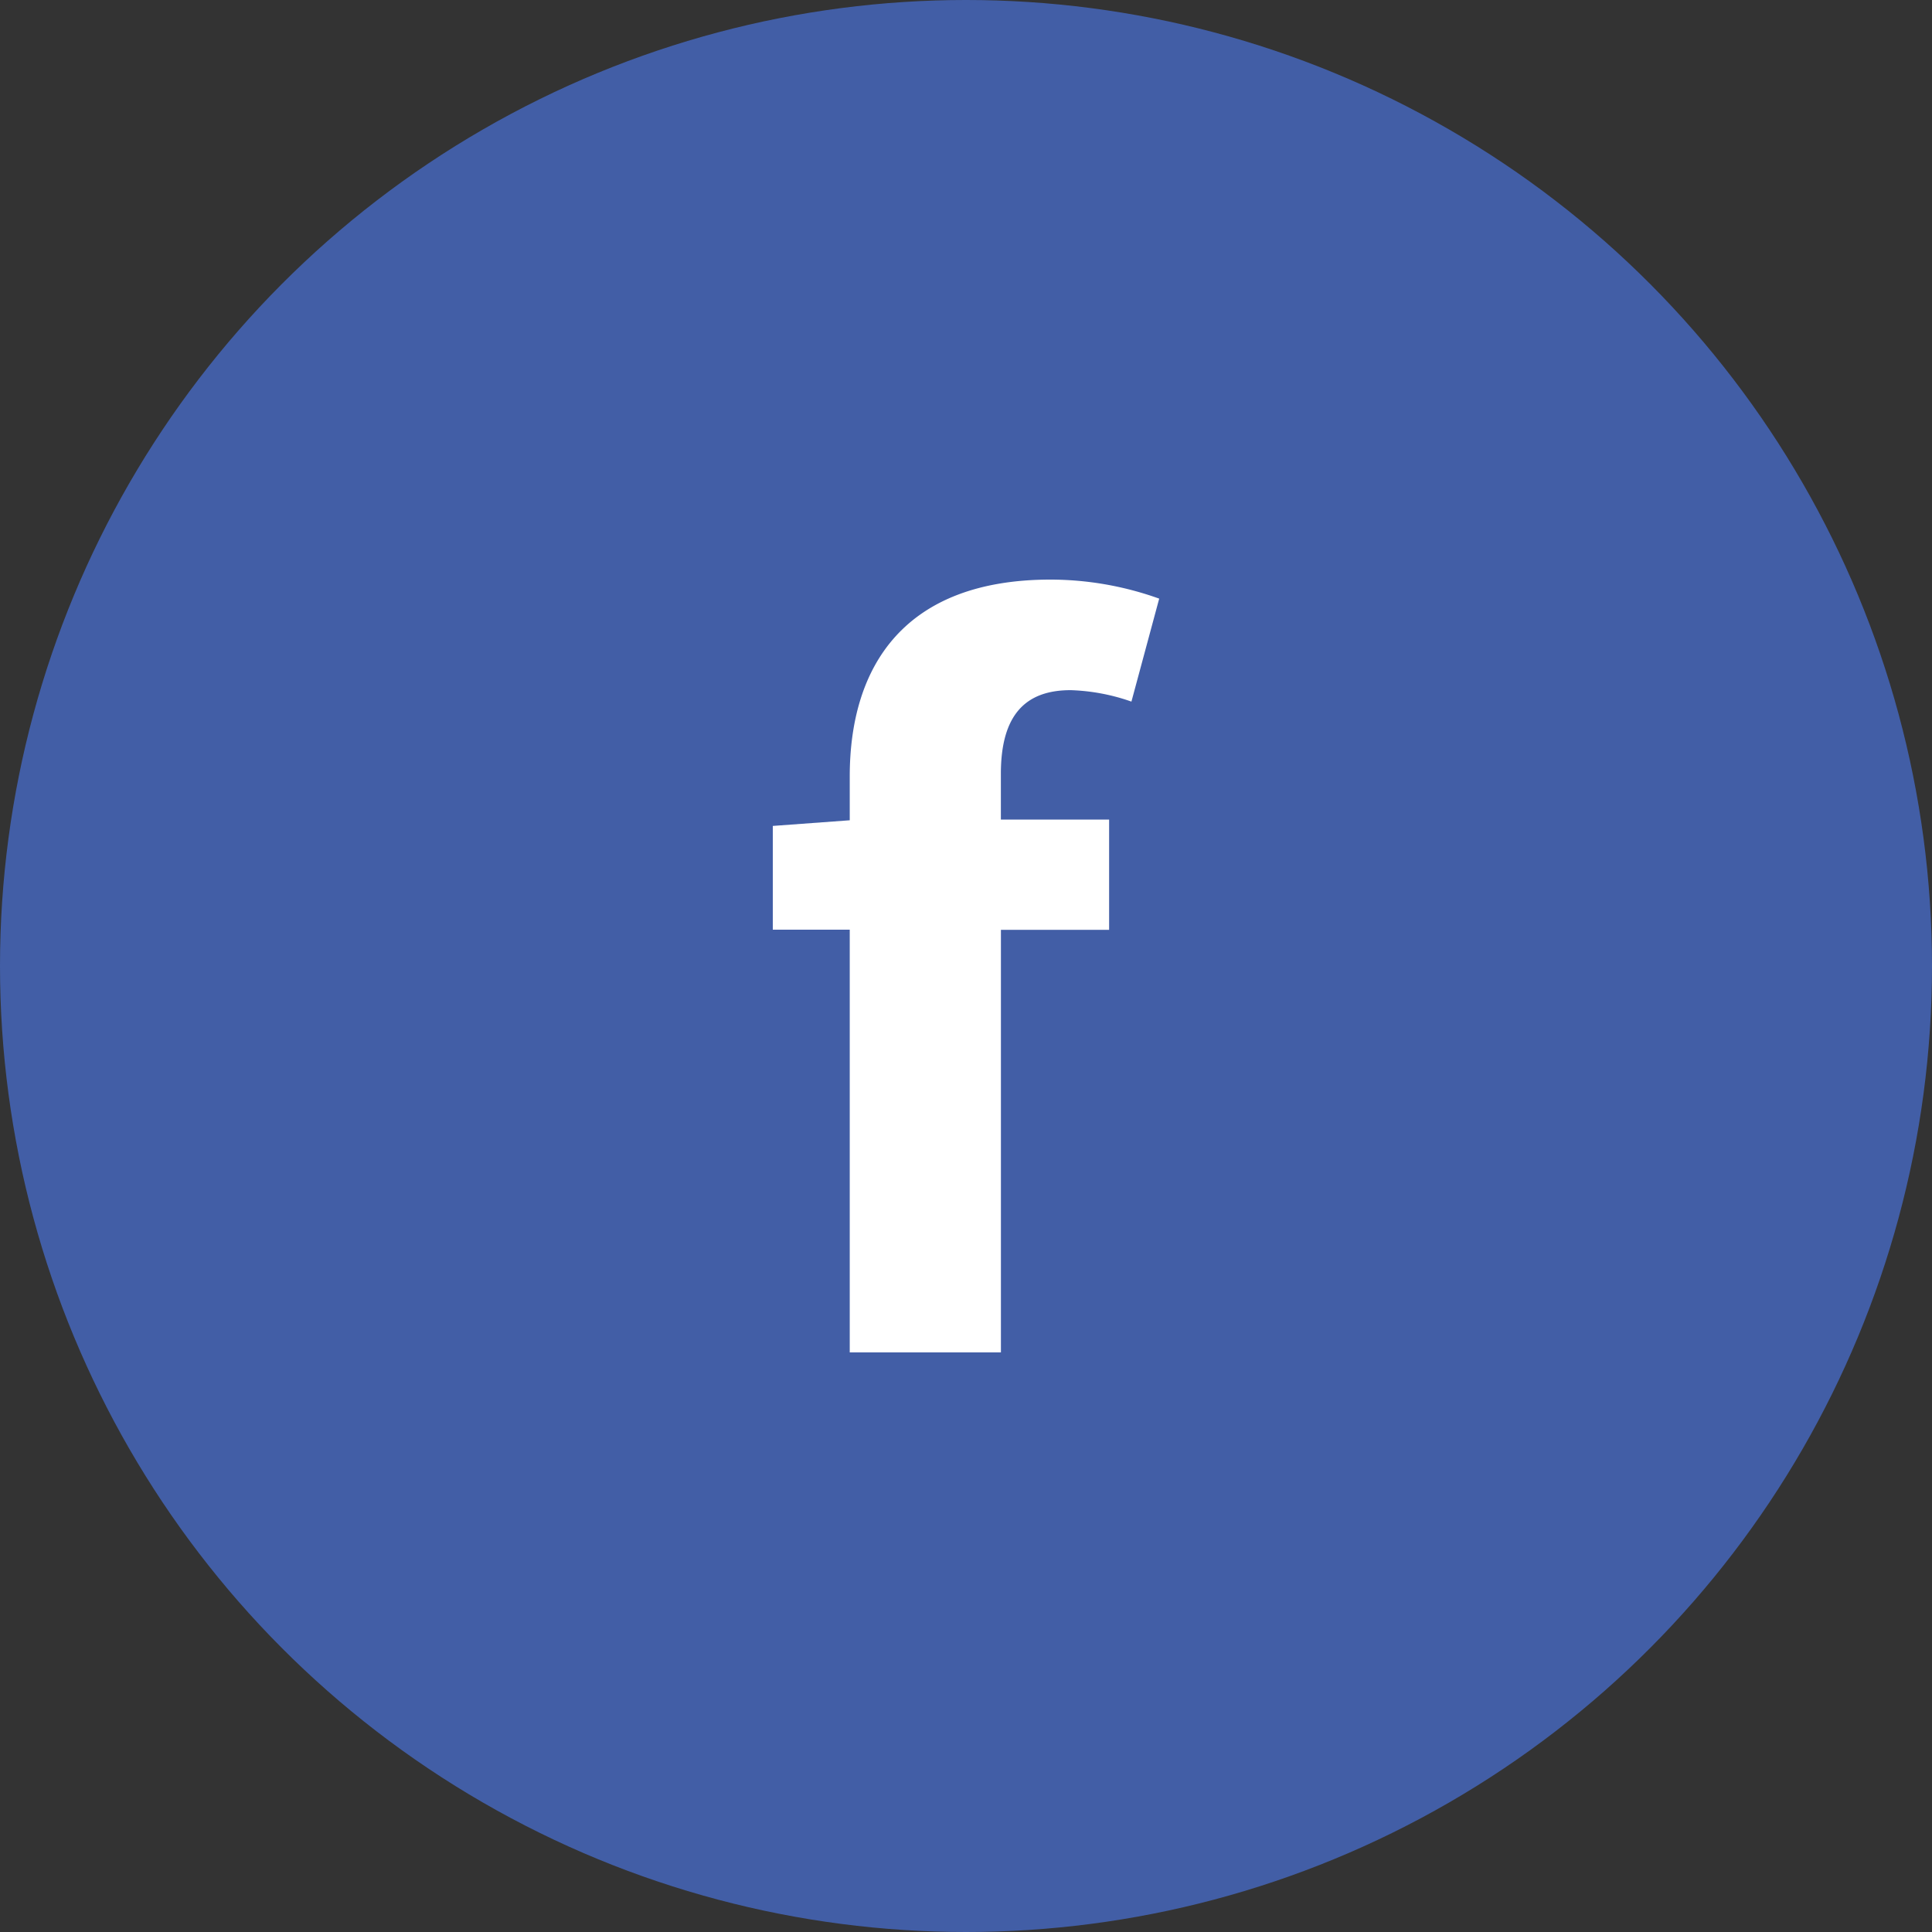
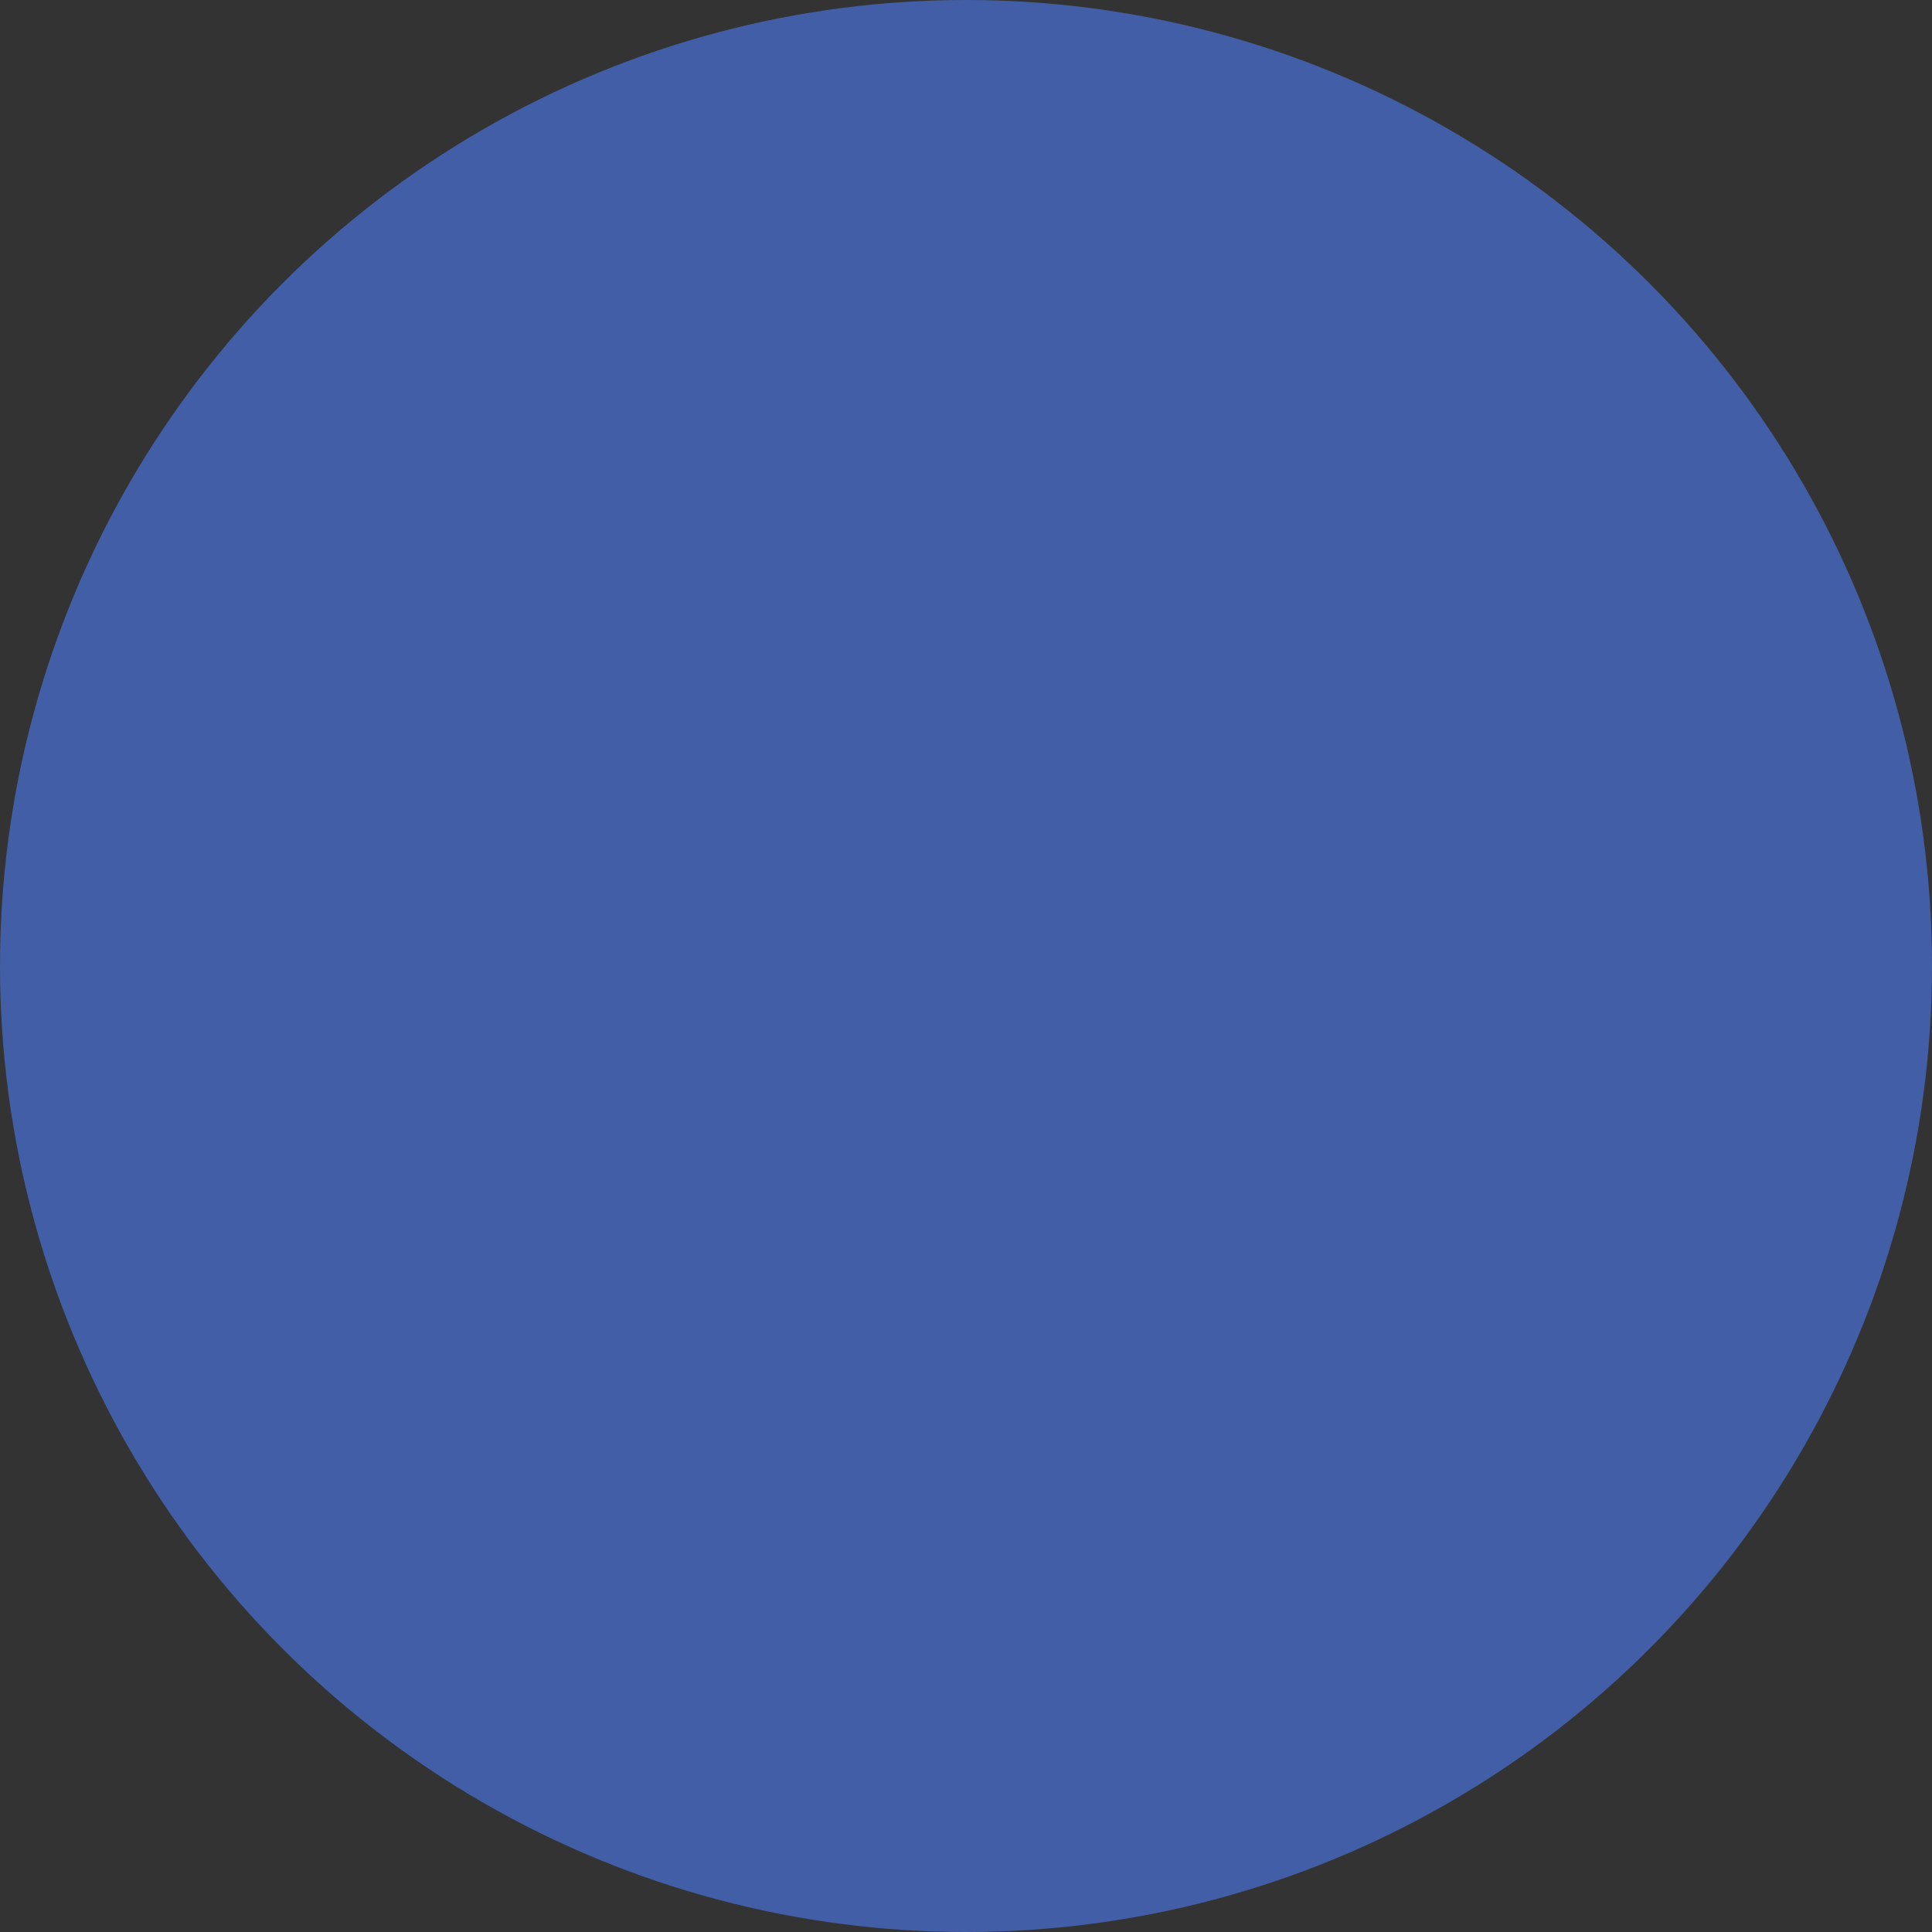
<svg xmlns="http://www.w3.org/2000/svg" width="40" height="40" viewBox="0 0 40 40">
  <rect x="0" y="0" width="40" height="40" fill="#333333" stroke="none" />
  <g id="Group_72745" data-name="Group 72745" transform="translate(-274 -6798)">
    <circle id="Ellipse_12" data-name="Ellipse 12" cx="20" cy="20" r="20" transform="translate(274 6798)" fill="#425ea6" />
    <g id="fb" transform="translate(290 6810)">
-       <path id="Path_155" data-name="Path 155" d="M8,.394A6.682,6.682,0,0,0,5.75,0C2.741,0,1.593,1.772,1.593,4.076v.907L0,5.1V7.248H1.593V16h3.13V7.251H6.963V4.968H4.722V4.022c0-1.221.509-1.733,1.444-1.733a4.158,4.158,0,0,1,1.259.237Z" fill="#fff" fill-rule="evenodd" />
-     </g>
+       </g>
  </g>
</svg>